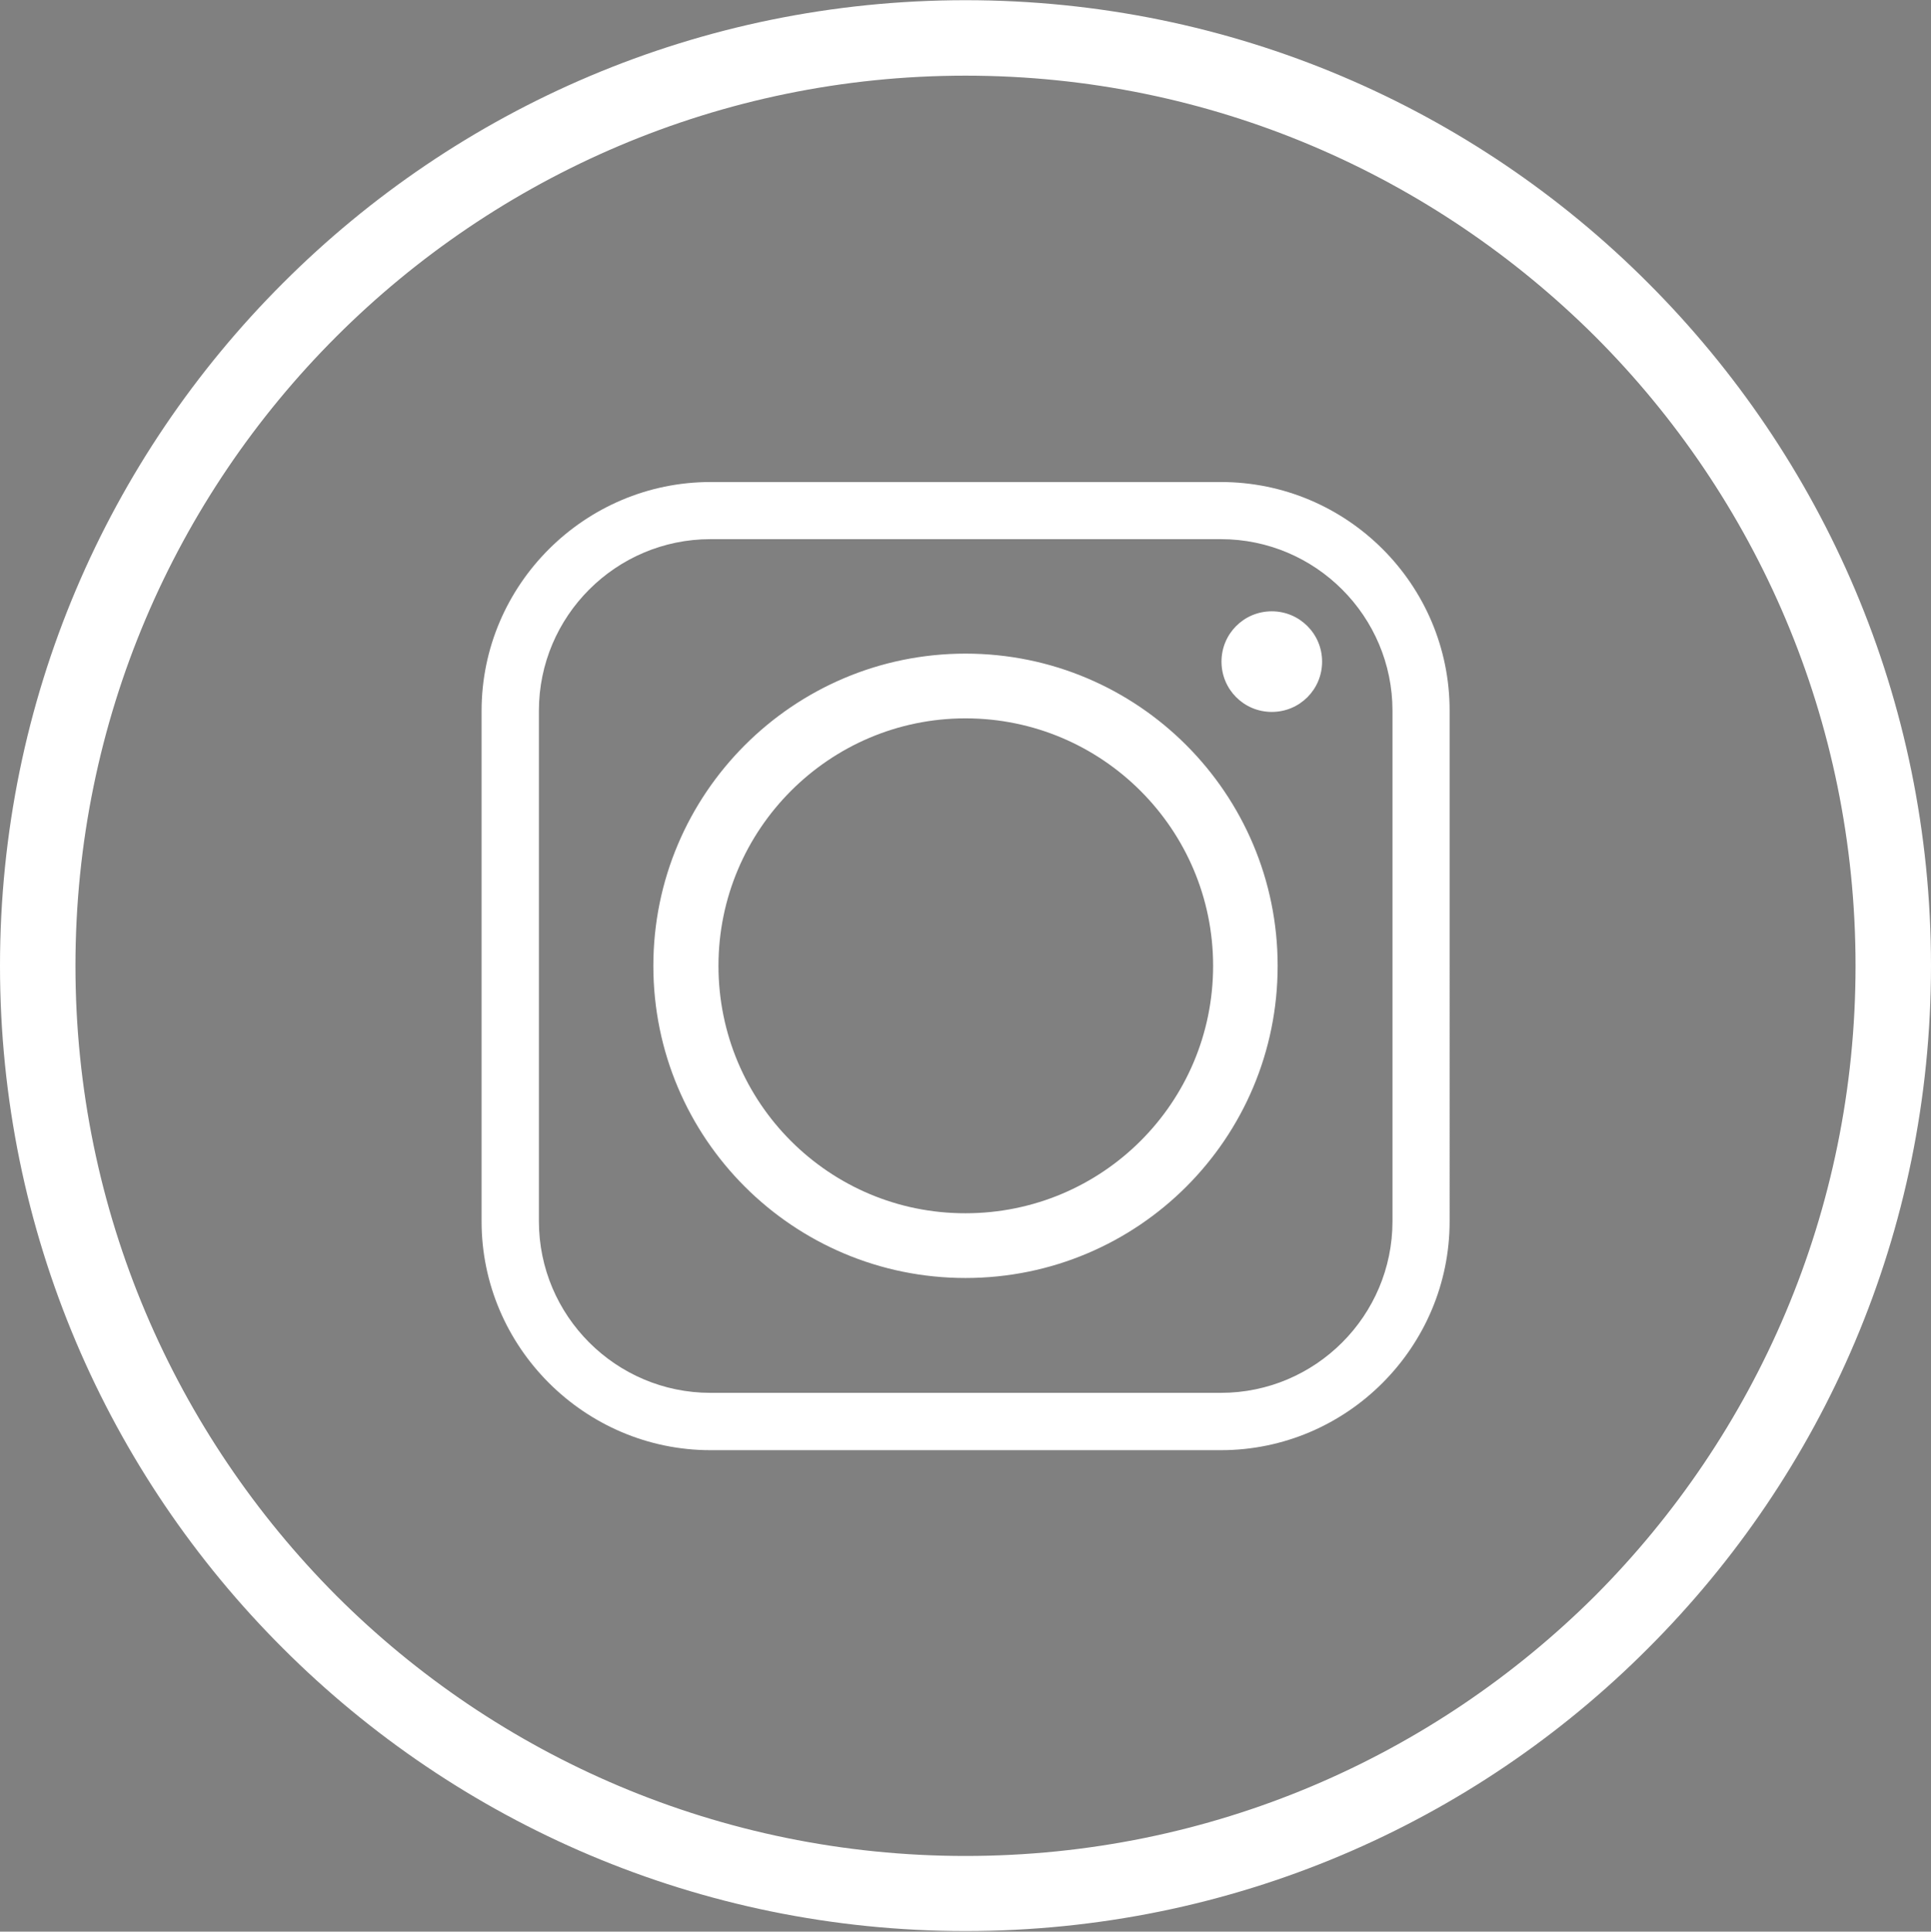
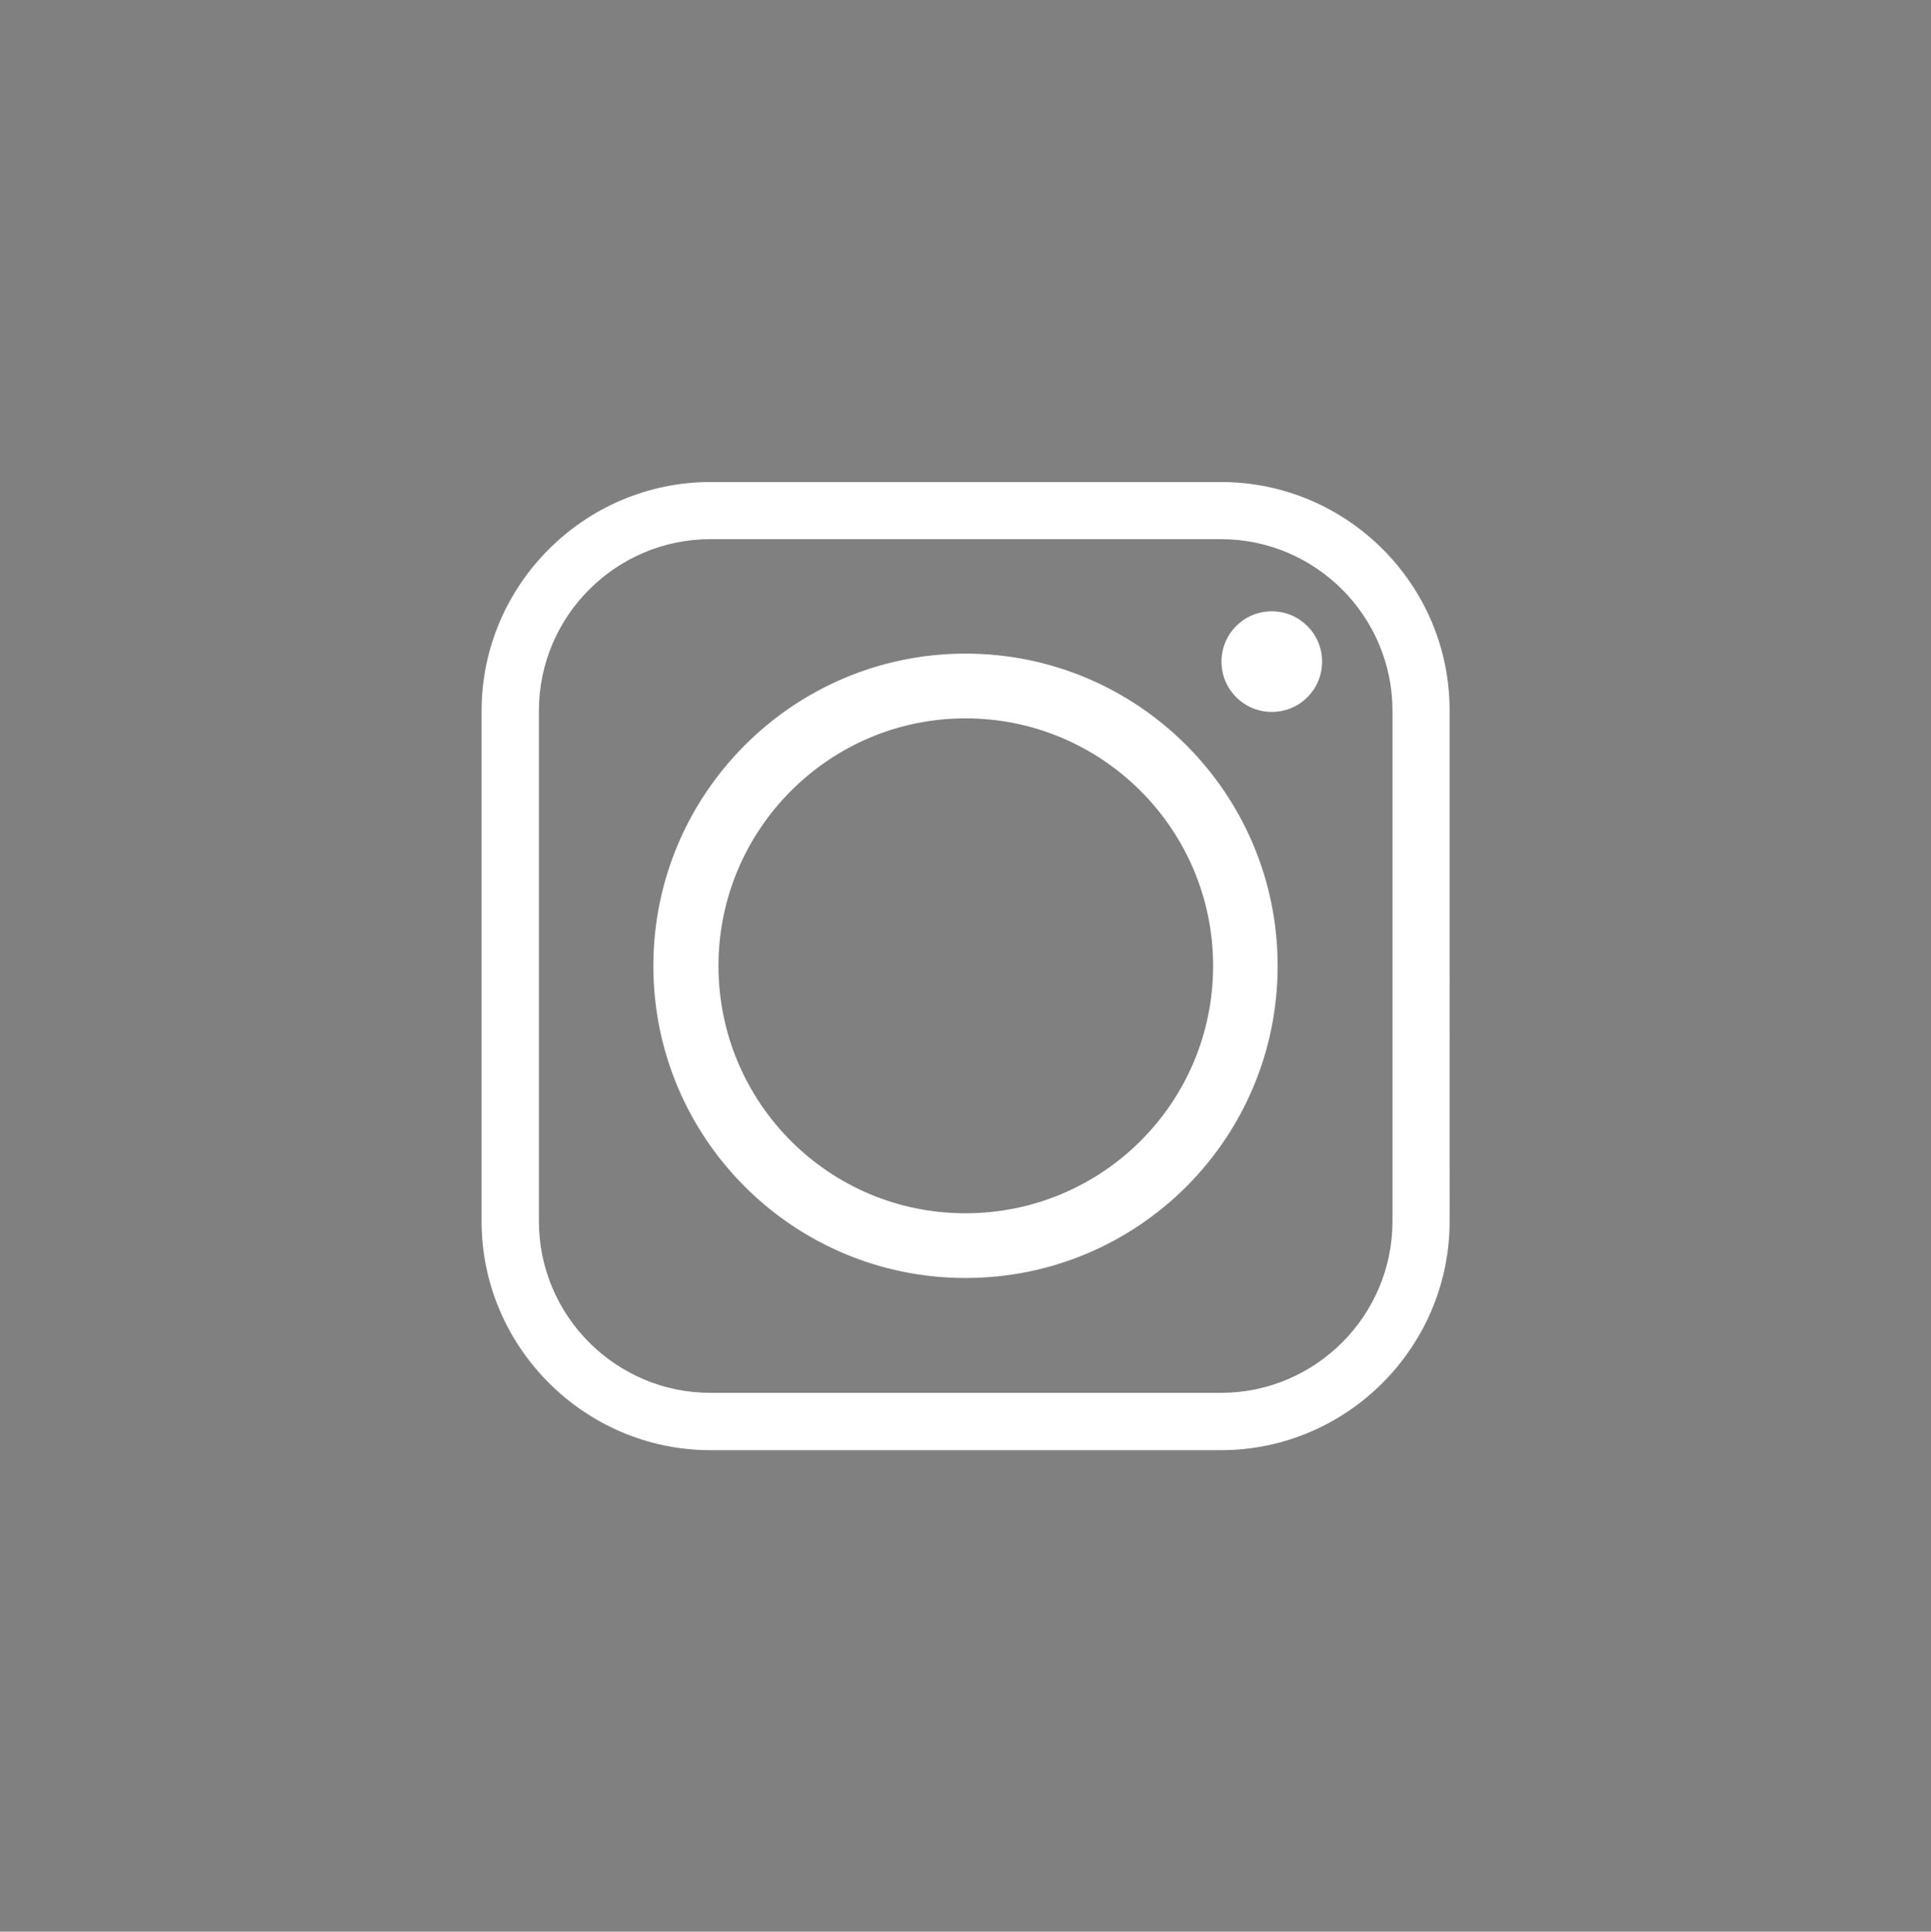
<svg xmlns="http://www.w3.org/2000/svg" version="1.1" id="Camada_1" x="0px" y="0px" viewBox="0 0 99.04 99.06" style="enable-background:new 0 0 99.04 99.06;" xml:space="preserve">
  <rect x="0" y="0" width="99.04" height="99.06" fill="#808080" stroke="none" />
  <style type="text/css">
	.st0{display:none;fill:#262626;}
	.st1{display:none;fill-rule:evenodd;clip-rule:evenodd;fill:#262626;}
	.st2{fill-rule:evenodd;clip-rule:evenodd;}
	.st3{fill:#FFFFFF;}
	.st4{fill-rule:evenodd;clip-rule:evenodd;fill:#FFFFFF;}
</style>
  <g>
    <path class="st0" d="M-70.17,0.01c13.68,0,26.05,5.54,35.01,14.5c8.97,8.97,14.51,21.33,14.51,35.01   c0,13.68-5.54,26.05-14.51,35.01c-8.96,8.97-21.33,14.5-35.01,14.5c-13.68,0-26.05-5.54-35.01-14.5   c-8.96-8.97-14.5-21.33-14.5-35.01c0-13.68,5.54-26.05,14.5-35.01C-96.22,5.55-83.85,0.01-70.17,0.01 M-37.87,17.26   c-8.28-8.25-19.69-13.38-32.3-13.38s-24.02,5.13-32.27,13.38c-8.25,8.25-13.38,19.66-13.38,32.27c0,12.61,5.13,24.02,13.38,32.3   c8.25,8.25,19.66,13.35,32.27,13.35s24.02-5.1,32.3-13.35c8.25-8.28,13.35-19.69,13.35-32.3C-24.52,36.92-29.62,25.51-37.87,17.26" />
    <path class="st1" d="M-66.39,39.41v-4.06c0-1.95,1.29-2.41,2.22-2.41h5.68v-8.67h-7.82c-8.69,0-10.64,6.42-10.64,10.58v4.55h-5.05   v6.11v4h5.1v25.28h10.12V49.53h7.49l0.33-3.98l0.6-6.14H-66.39z" />
    <path class="st0" d="M169.21,0c13.68,0,26.05,5.56,35.01,14.5c8.96,8.97,14.5,21.36,14.5,35.04c0,13.65-5.54,26.05-14.5,35.01   c-8.97,8.94-21.33,14.5-35.01,14.5c-13.68,0-26.05-5.57-35.01-14.5c-8.97-8.96-14.5-21.36-14.5-35.01   c0-13.68,5.54-26.07,14.5-35.04C143.16,5.57,155.52,0,169.21,0 M201.48,17.25c-8.25-8.25-19.66-13.35-32.27-13.35   c-12.61,0-24.02,5.1-32.27,13.35c-8.28,8.25-13.38,19.69-13.38,32.3c0,12.58,5.1,24.02,13.38,32.27   c8.25,8.25,19.66,13.38,32.27,13.38c12.61,0,24.02-5.13,32.27-13.38c8.28-8.25,13.38-19.69,13.38-32.27   C214.86,36.93,209.76,25.5,201.48,17.25" />
-     <path class="st1" d="M193.99,38.99c0,0-0.52-3.65-2.03-5.24c-1.92-2.08-4.08-2.11-5.04-2.25c-7.07-0.52-17.68-0.52-17.68-0.52   h-0.06c0,0-10.58,0-17.66,0.52c-1.01,0.14-3.15,0.17-5.07,2.25c-1.51,1.59-2.03,5.24-2.03,5.24s-0.52,4.28-0.52,8.5v0.55v3.48   c0,4.28,0.52,8.5,0.52,8.5s0.52,3.65,2.03,5.26c1.92,2.11,4.44,2.03,5.59,2.25c4.03,0.41,17.19,0.55,17.19,0.55   s10.61-0.05,17.68-0.55c0.96-0.14,3.13-0.14,5.04-2.25c1.51-1.62,2.03-5.26,2.03-5.26s0.49-4.22,0.49-8.5v-3.26v-0.77   C194.49,43.27,193.99,38.99,193.99,38.99 M177.65,48.97l-13.68,7.37V44.99v-3.45l6.2,3.37L177.65,48.97z" />
    <path d="M-189.86,0.01c13.68,0,26.05,5.54,35.01,14.5c8.97,8.97,14.5,21.33,14.5,35.01s-5.54,26.05-14.5,35.01   c-8.97,8.97-21.33,14.51-35.01,14.51c-13.68,0-26.05-5.54-35.01-14.51c-8.97-8.96-14.51-21.33-14.51-35.01s5.54-26.05,14.51-35.01   C-215.91,5.55-203.54,0.01-189.86,0.01 M-157.59,17.26c-8.25-8.28-19.66-13.38-32.27-13.38c-12.62,0-24.02,5.1-32.27,13.38   c-8.28,8.25-13.38,19.66-13.38,32.27c0,12.61,5.1,24.02,13.38,32.27c8.25,8.28,19.66,13.38,32.27,13.38   c12.61,0,24.02-5.1,32.27-13.38c8.28-8.25,13.38-19.66,13.38-32.27C-144.21,36.92-149.31,25.51-157.59,17.26" />
-     <path class="st2" d="M-212.21,50v21.88h10.42V48.21v-6.14h-10.42V50z M-167.76,51.23c-0.69-5.65-3.26-9.16-10.89-9.16   c-4.47,0-7.49,1.65-8.75,4.03h-0.14v-4.03h-8.31v5.73v24.07h8.69V57.1c0-3.9,0.77-7.65,5.54-7.65c4.8,0,5.15,4.44,5.15,7.92v14.5   h8.94V55.51C-167.51,53.97-167.6,52.55-167.76,51.23 M-207,27.18c-2.88,0-5.21,2.33-5.21,5.21c0,2.88,2.33,5.21,5.21,5.21   s5.21-2.33,5.21-5.21C-201.79,29.52-204.12,27.18-207,27.18" />
-     <path class="st3" d="M49.52,0.01c13.68,0,26.07,5.54,35.01,14.5c8.97,8.97,14.51,21.33,14.51,35.01c0,13.68-5.54,26.05-14.51,35.01   c-8.94,8.97-21.33,14.5-35.01,14.5c-13.65,0-26.05-5.54-35.01-14.5C5.54,75.58,0,63.21,0,49.53c0-13.68,5.54-26.05,14.51-35.01   C23.47,5.55,35.86,0.01,49.52,0.01 M81.82,17.26C73.54,9.01,62.13,3.88,49.52,3.88c-12.58,0-24.02,5.13-32.27,13.38   C8.99,25.51,3.87,36.92,3.87,49.53c0,12.61,5.13,24.02,13.38,32.3c8.25,8.25,19.69,13.35,32.27,13.35c12.61,0,24.02-5.1,32.3-13.35   c8.25-8.28,13.35-19.69,13.35-32.3C95.17,36.92,90.07,25.51,81.82,17.26" />
    <path class="st4" d="M36.85,49.53c0-6.99,5.68-12.69,12.67-12.69c7.02,0,12.7,5.7,12.7,12.69c0,7.02-5.68,12.69-12.7,12.69   C42.53,62.23,36.85,56.55,36.85,49.53 M62.62,24.72H36.44c-6.44,0-11.74,5.26-11.74,11.74v26.18c0,6.44,5.29,11.73,11.74,11.73   h26.18c6.47,0,11.73-5.29,11.73-11.73V36.45C74.36,29.98,69.09,24.72,62.62,24.72 M36.44,27.65h26.18c4.85,0,8.8,3.95,8.8,8.8   v26.18c0,4.85-3.95,8.8-8.8,8.8H36.44c-4.85,0-8.8-3.95-8.8-8.8V36.45C27.64,31.6,31.59,27.65,36.44,27.65 M65.23,31.35   c-1.43,0-2.58,1.15-2.58,2.58c0,1.43,1.15,2.58,2.58,2.58c1.43,0,2.58-1.15,2.58-2.58C67.81,32.5,66.65,31.35,65.23,31.35    M65.53,49.53c0-8.83-7.16-16.01-16.01-16.01c-8.83,0-16.01,7.18-16.01,16.01c0,8.86,7.18,16.01,16.01,16.01   C58.37,65.54,65.53,58.39,65.53,49.53" />
  </g>
</svg>